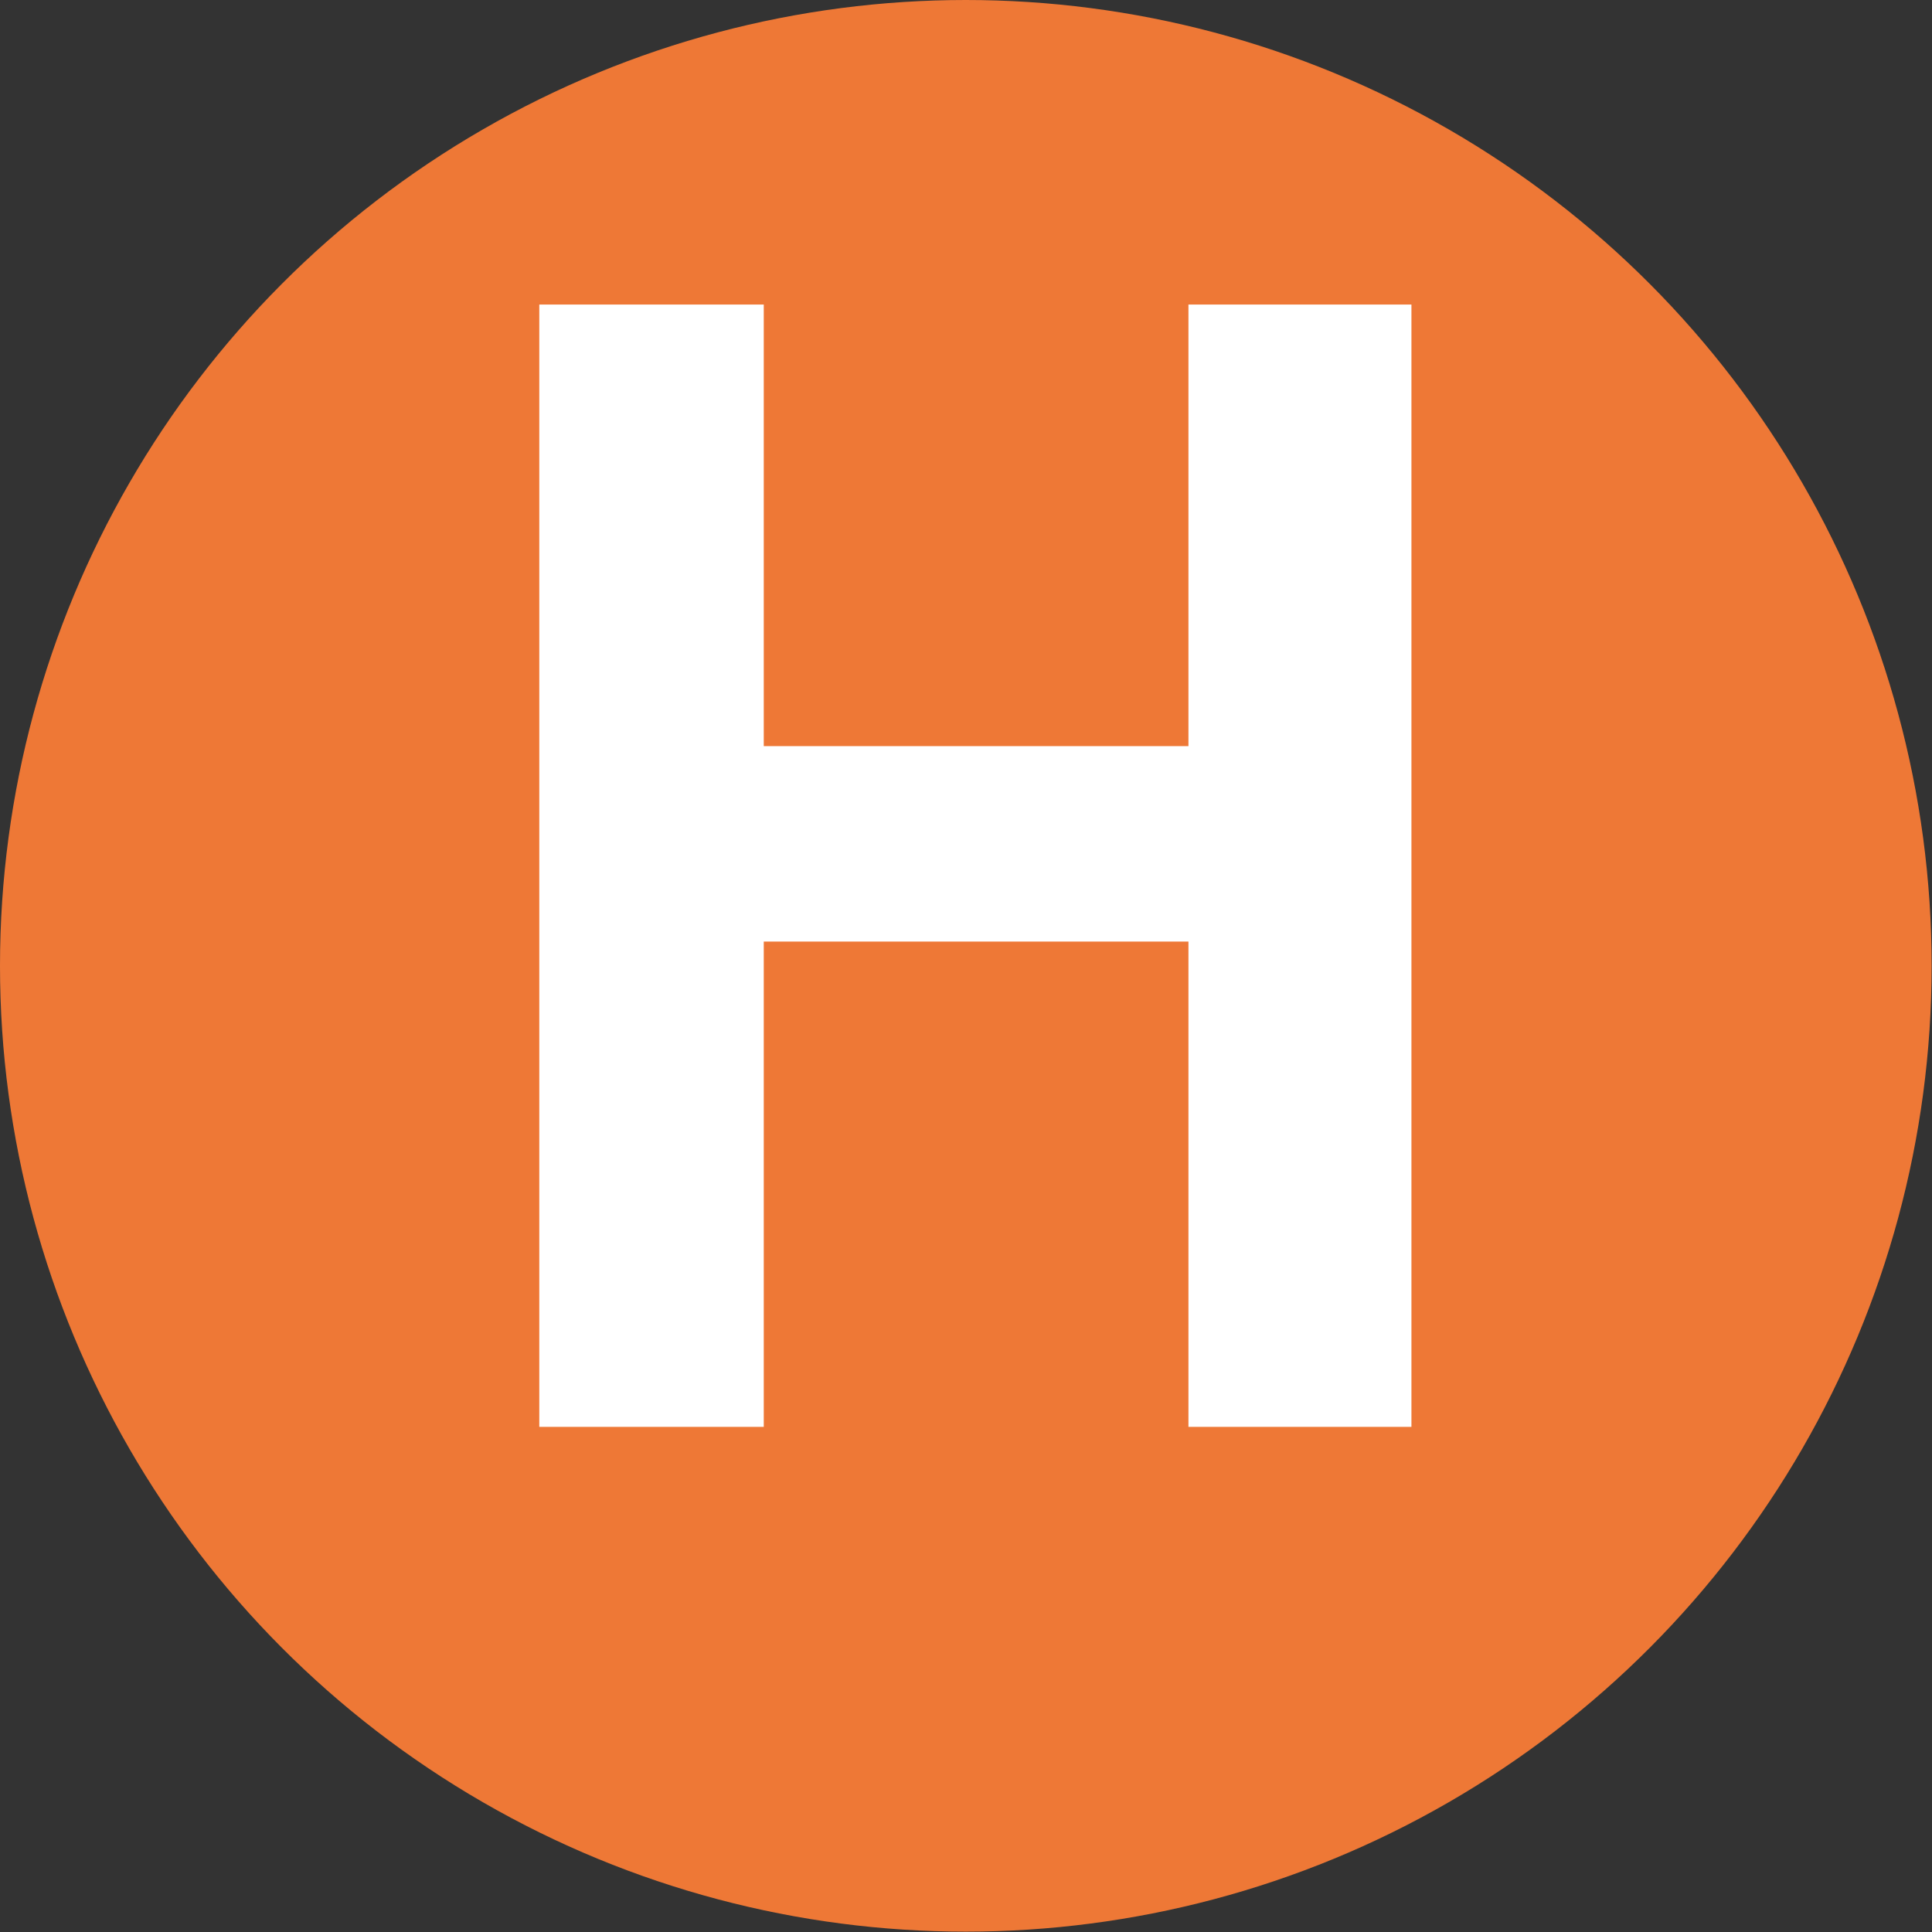
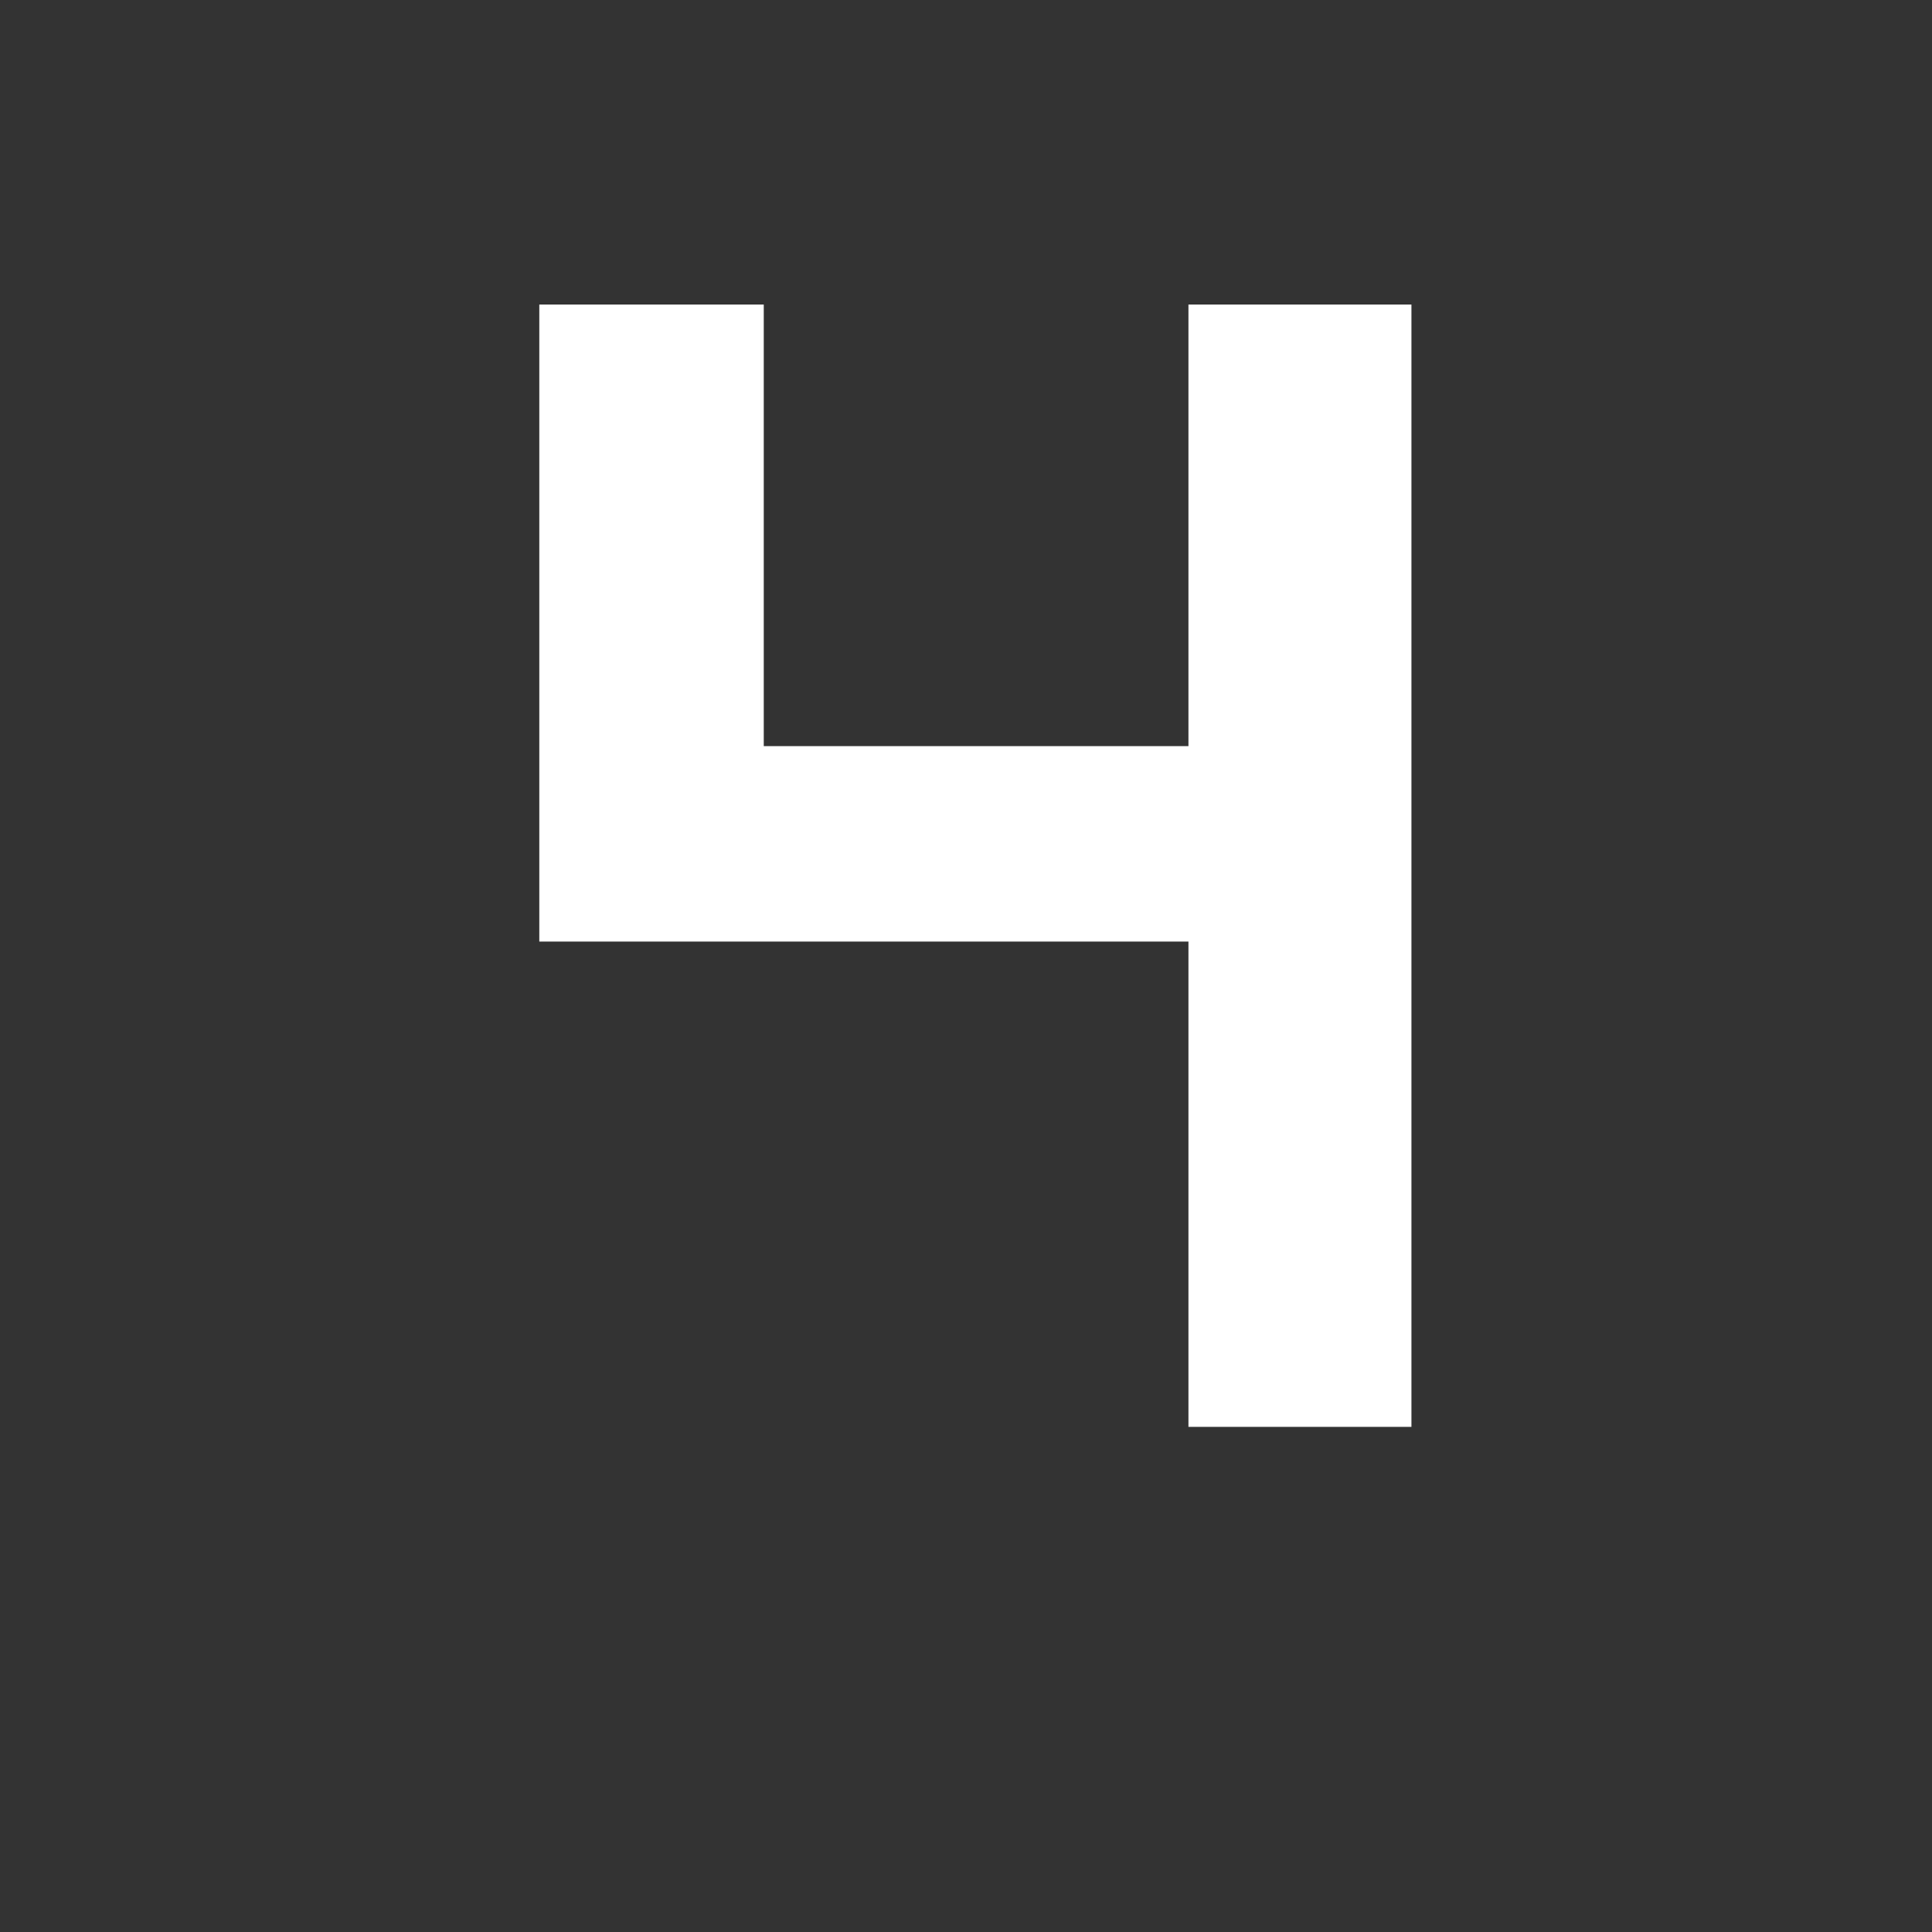
<svg xmlns="http://www.w3.org/2000/svg" id="_レイヤー_2" viewBox="0 0 52.59 52.59">
  <rect x="0" y="0" width="52.59" height="52.59" fill="#333333" stroke="none" />
  <defs>
    <style>.cls-1{fill:#ee7836;}.cls-1,.cls-2{stroke-width:0px;}.cls-2{fill:#fff;}</style>
  </defs>
  <g id="_原稿">
-     <circle class="cls-1" cx="26.29" cy="26.29" r="26.29" />
-     <path class="cls-2" d="M14.68,8.29h6.11v12.02h11.56v-12.02h6.07v30.55h-6.07v-13.21h-11.56v13.21h-6.11V8.29Z" />
+     <path class="cls-2" d="M14.68,8.29h6.11v12.02h11.56v-12.02h6.07v30.55h-6.07v-13.21h-11.56h-6.11V8.29Z" />
  </g>
</svg>